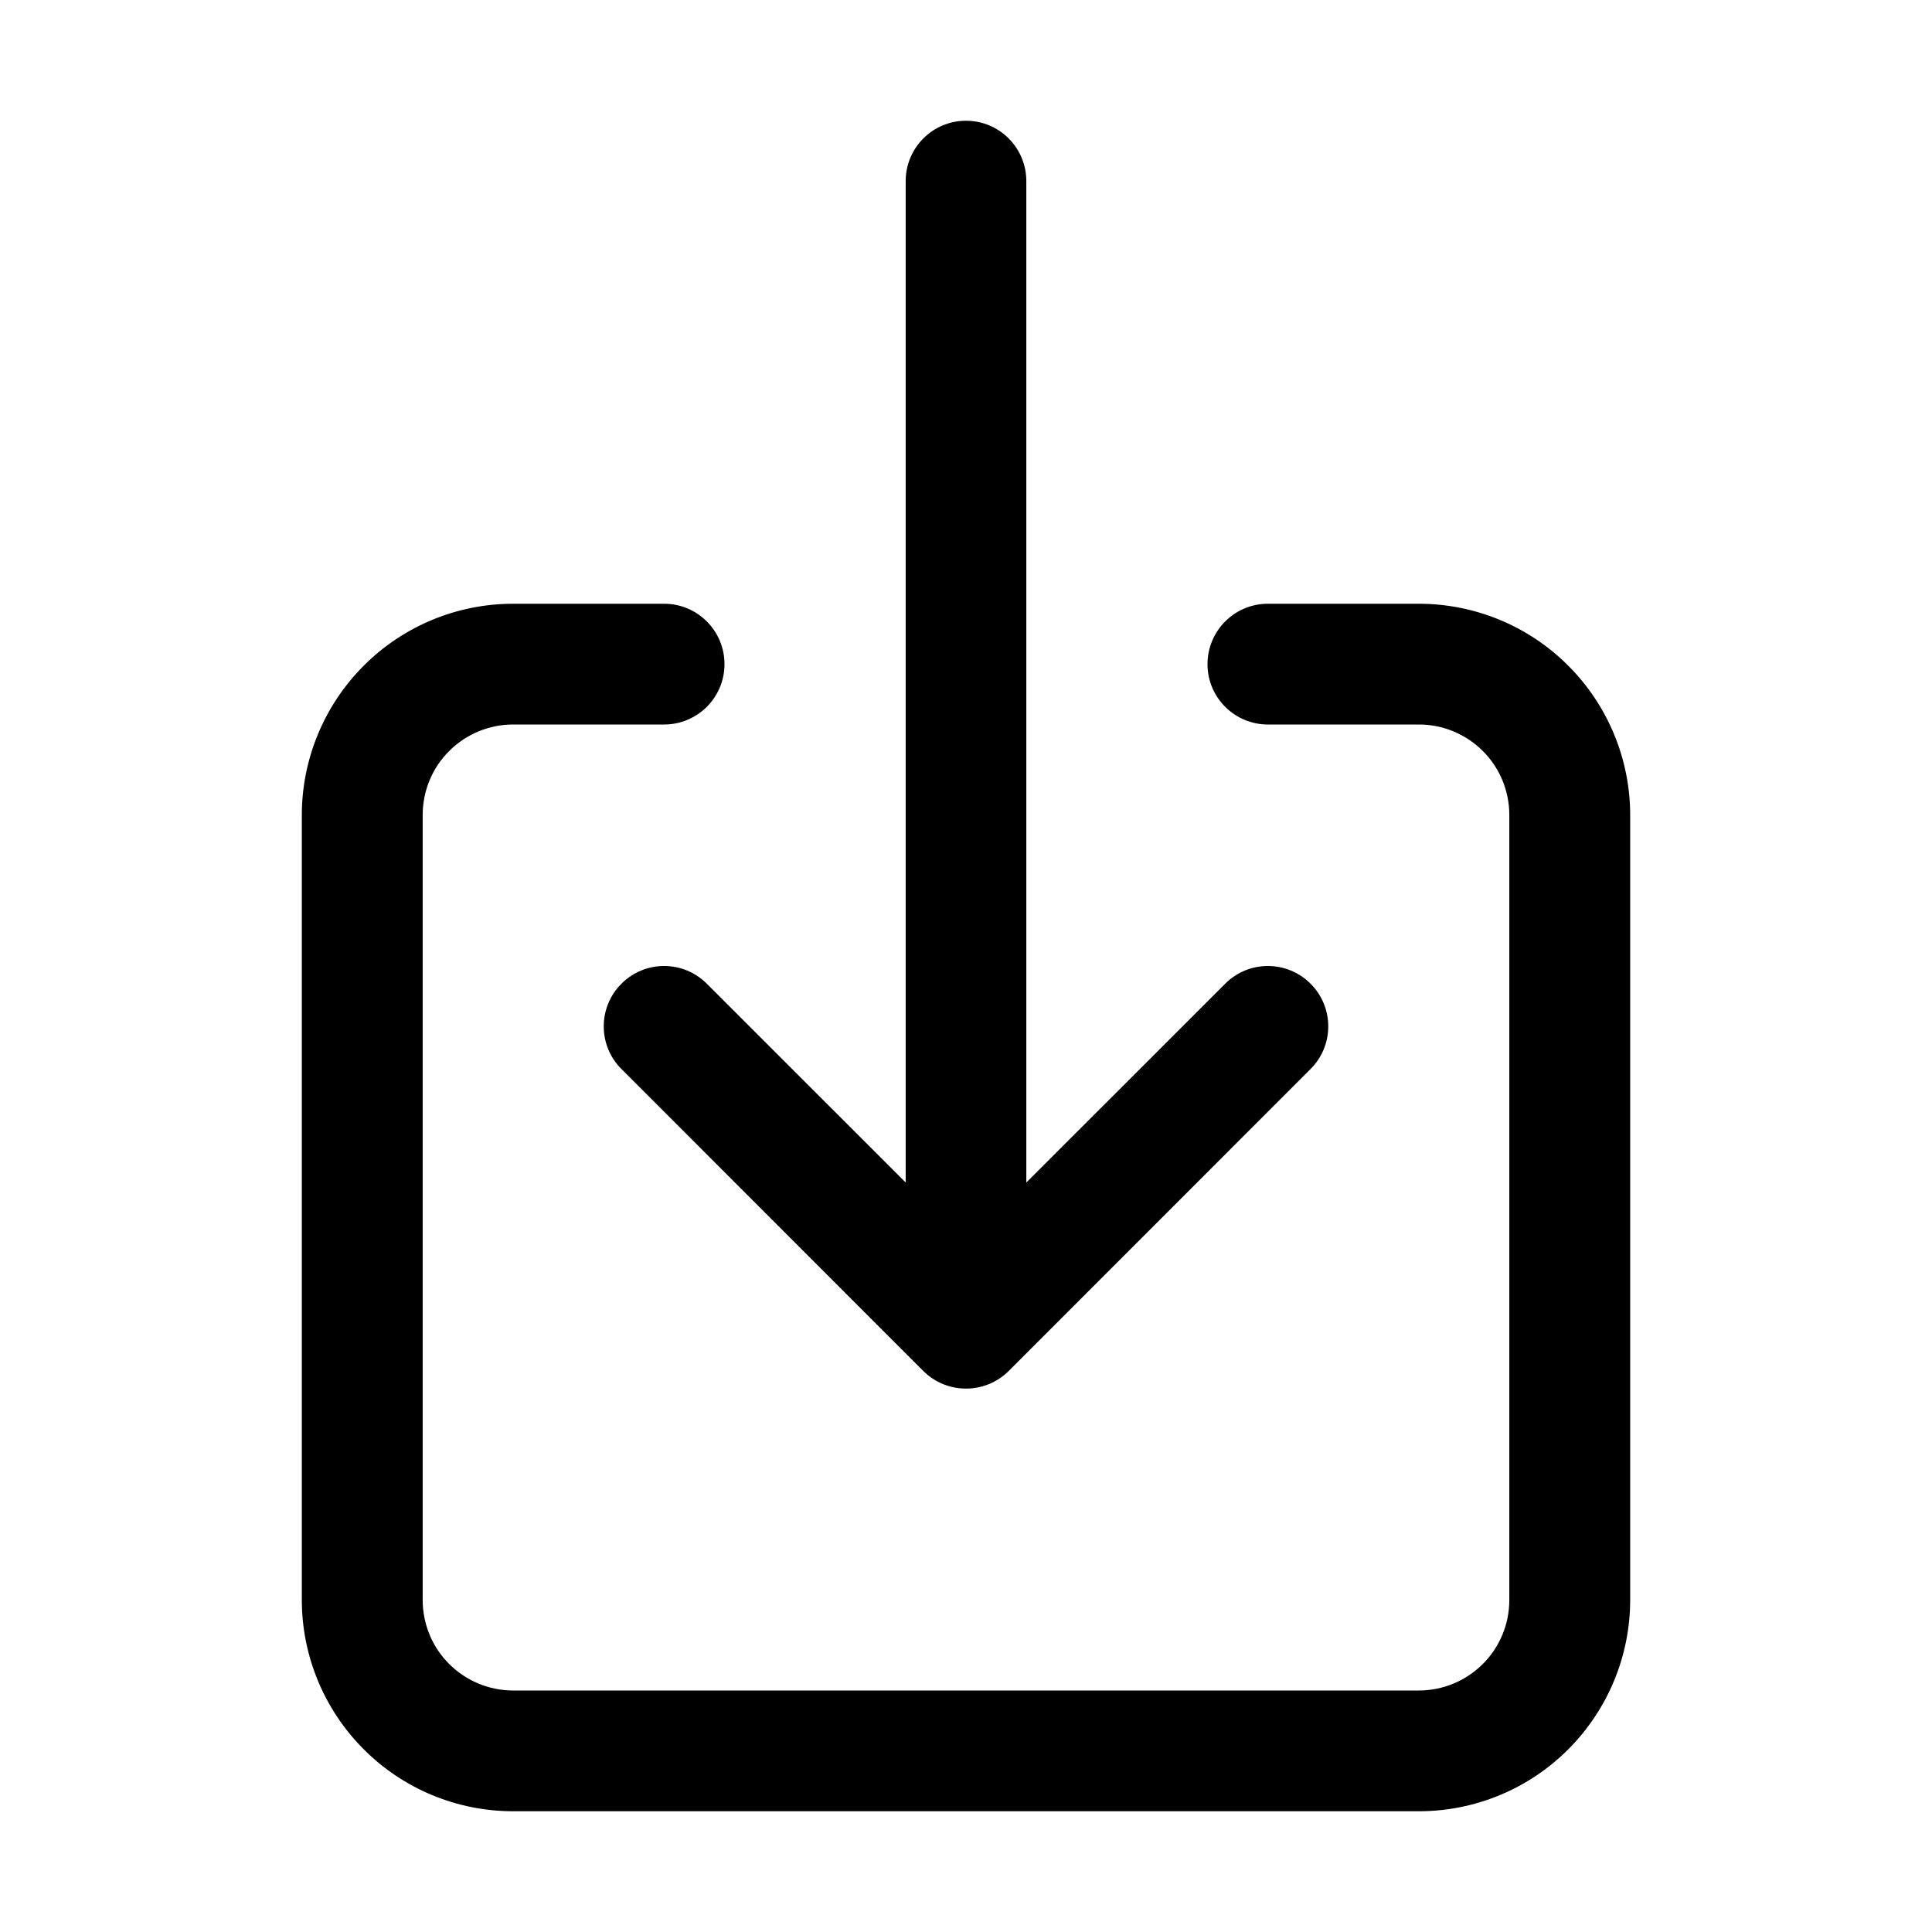
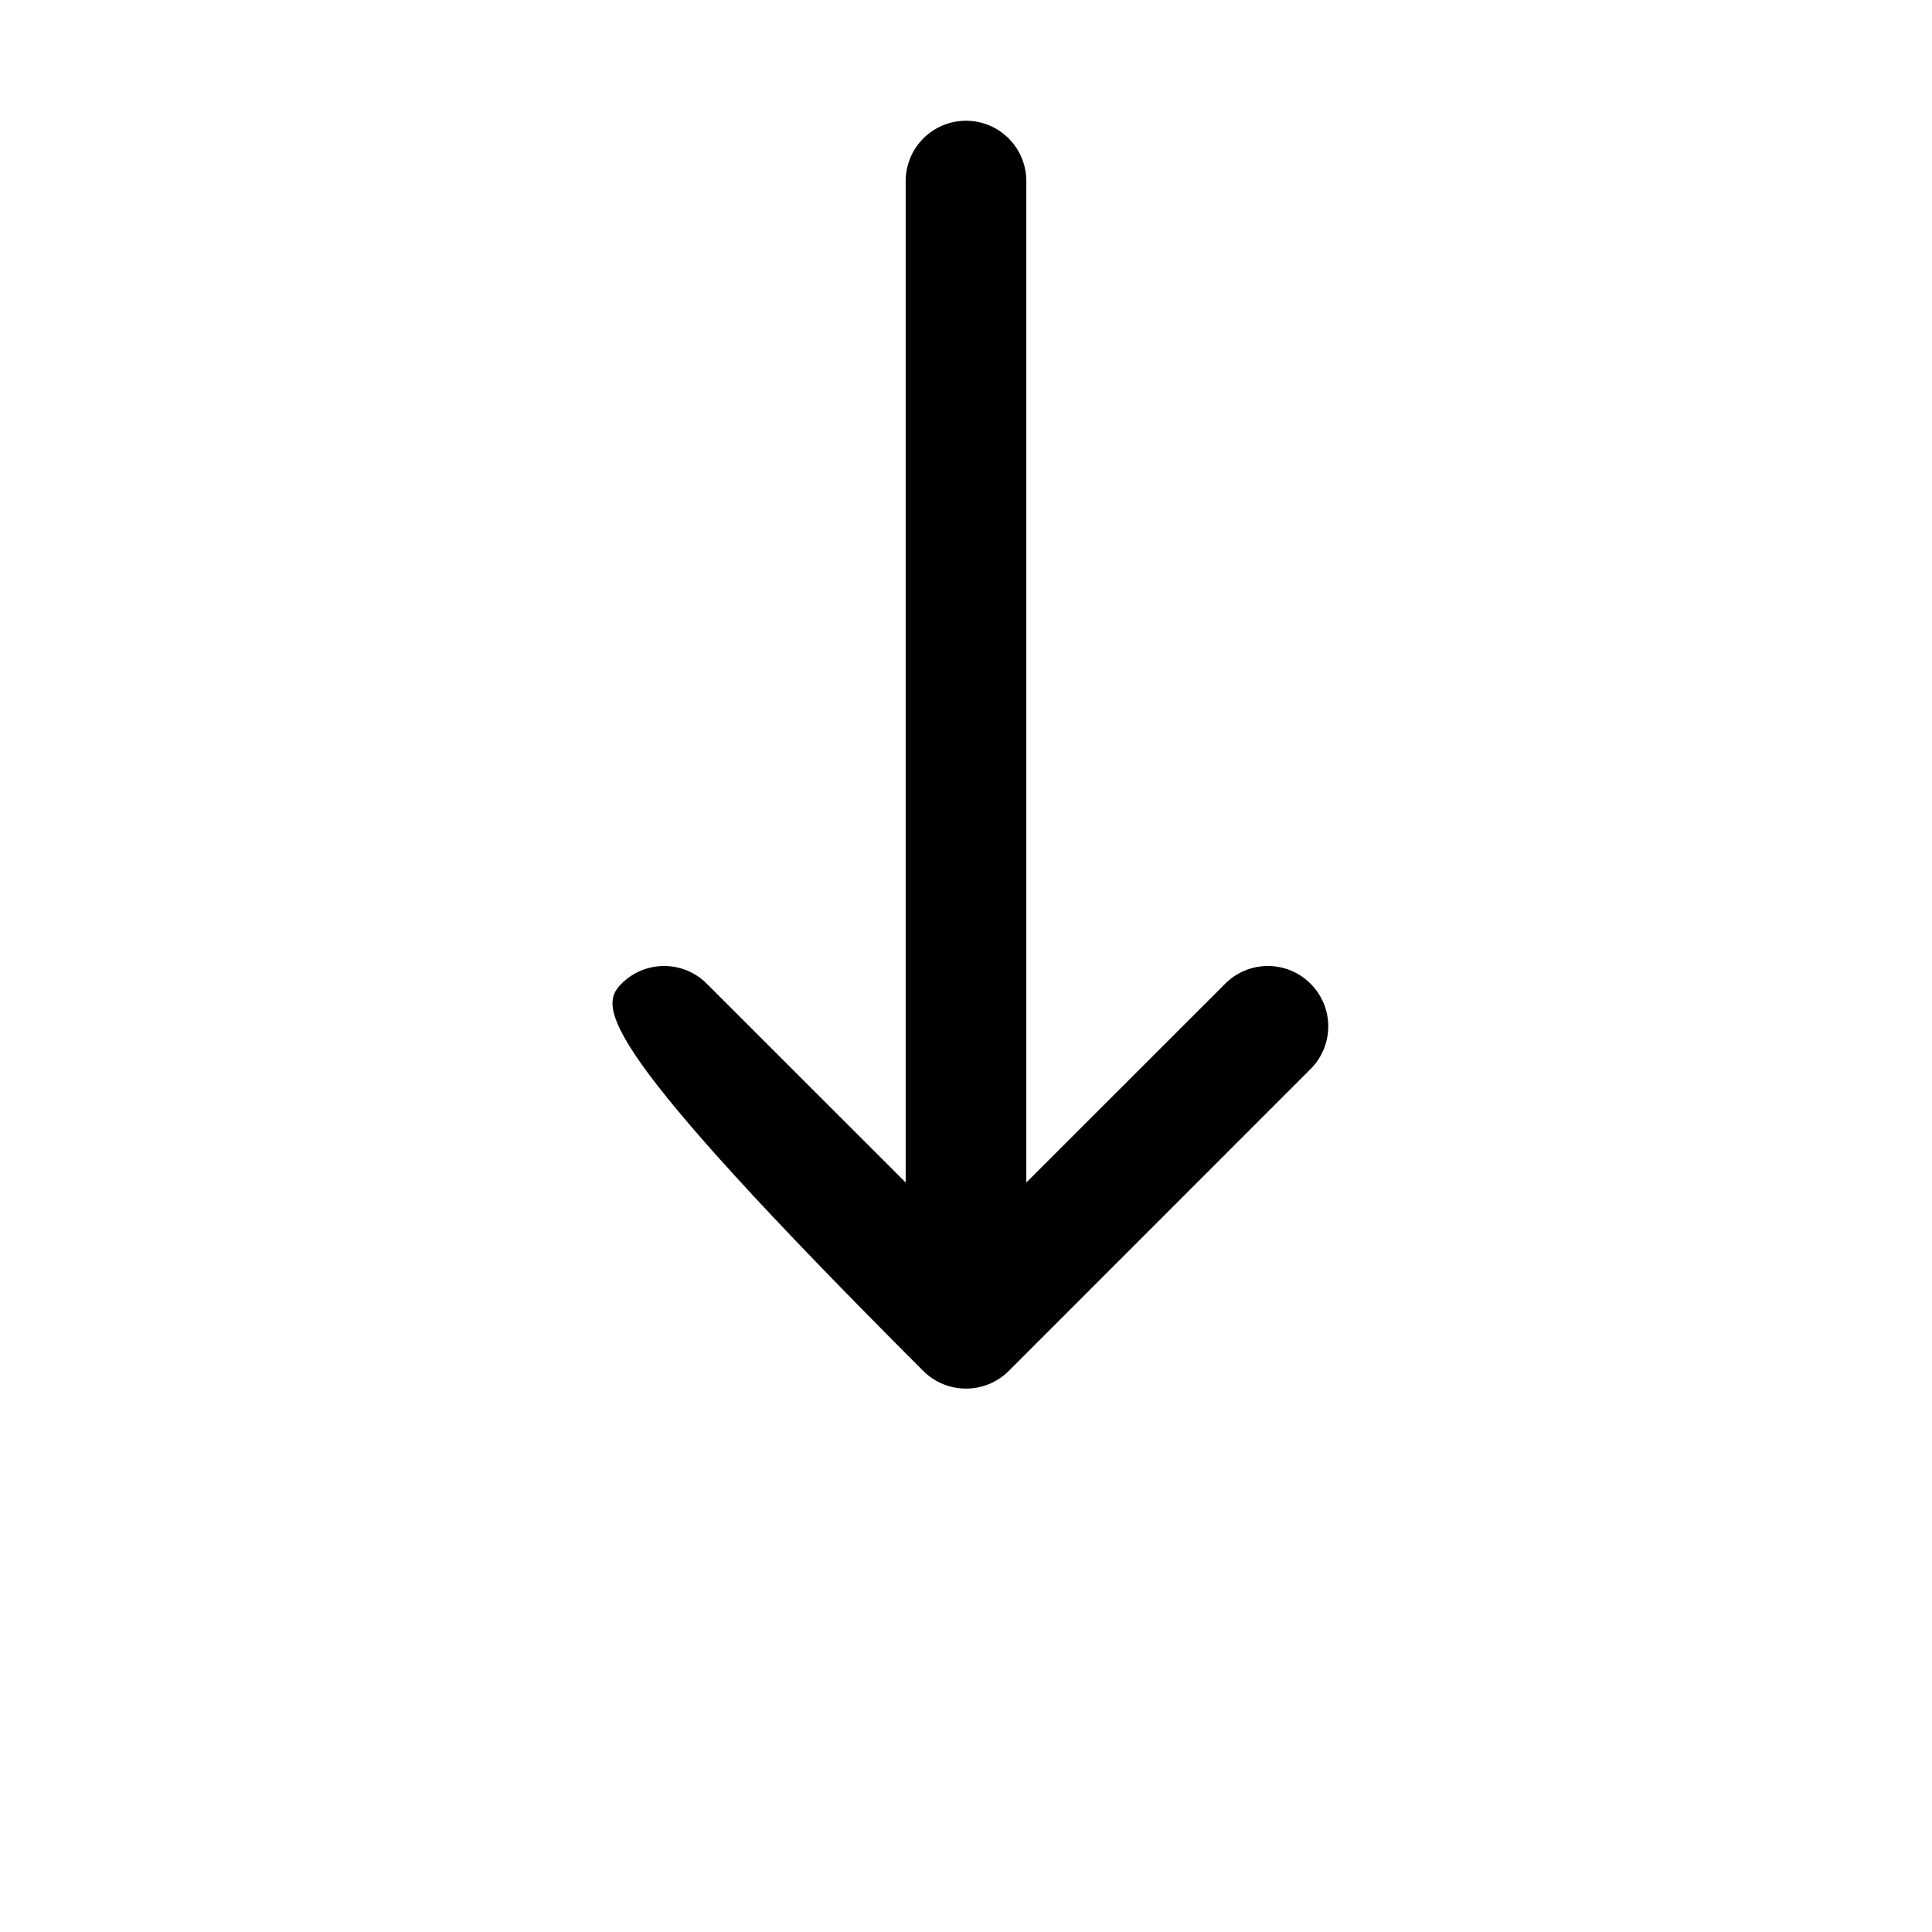
<svg xmlns="http://www.w3.org/2000/svg" width="18" height="18" viewBox="0 0 18 18" fill="none">
-   <path fill-rule="evenodd" clip-rule="evenodd" d="M4.781 6.75C4.557 6.75 4.343 6.839 4.185 6.997C4.026 7.155 3.938 7.37 3.938 7.594V14.906C3.938 15.13 4.026 15.345 4.185 15.503C4.343 15.661 4.557 15.75 4.781 15.75H13.219C13.443 15.75 13.657 15.661 13.815 15.503C13.974 15.345 14.062 15.13 14.062 14.906V7.594C14.062 7.37 13.974 7.155 13.815 6.997C13.657 6.839 13.443 6.75 13.219 6.75H11.812C11.502 6.75 11.25 6.498 11.25 6.188C11.25 5.877 11.502 5.625 11.812 5.625H13.219C13.741 5.625 14.242 5.832 14.611 6.202C14.98 6.571 15.188 7.072 15.188 7.594V14.906C15.188 15.428 14.98 15.929 14.611 16.298C14.242 16.668 13.741 16.875 13.219 16.875H4.781C4.259 16.875 3.758 16.668 3.389 16.298C3.02 15.929 2.812 15.428 2.812 14.906V7.594C2.812 7.072 3.02 6.571 3.389 6.202C3.758 5.832 4.259 5.625 4.781 5.625H6.188C6.498 5.625 6.75 5.877 6.75 6.188C6.75 6.498 6.498 6.75 6.188 6.75H4.781Z" fill="black" />
-   <path fill-rule="evenodd" clip-rule="evenodd" d="M5.79 9.165C6.009 8.945 6.366 8.945 6.585 9.165L9 11.579L11.415 9.165C11.634 8.945 11.991 8.945 12.21 9.165C12.43 9.384 12.43 9.741 12.21 9.96L9.398 12.773C9.178 12.992 8.822 12.992 8.602 12.773L5.79 9.96C5.57 9.741 5.57 9.384 5.79 9.165Z" fill="black" />
+   <path fill-rule="evenodd" clip-rule="evenodd" d="M5.79 9.165C6.009 8.945 6.366 8.945 6.585 9.165L9 11.579L11.415 9.165C11.634 8.945 11.991 8.945 12.21 9.165C12.43 9.384 12.43 9.741 12.21 9.96L9.398 12.773C9.178 12.992 8.822 12.992 8.602 12.773C5.57 9.741 5.57 9.384 5.79 9.165Z" fill="black" />
  <path fill-rule="evenodd" clip-rule="evenodd" d="M9 1.125C9.311 1.125 9.562 1.377 9.562 1.688V11.812C9.562 12.123 9.311 12.375 9 12.375C8.689 12.375 8.438 12.123 8.438 11.812V1.688C8.438 1.377 8.689 1.125 9 1.125Z" fill="black" />
</svg>